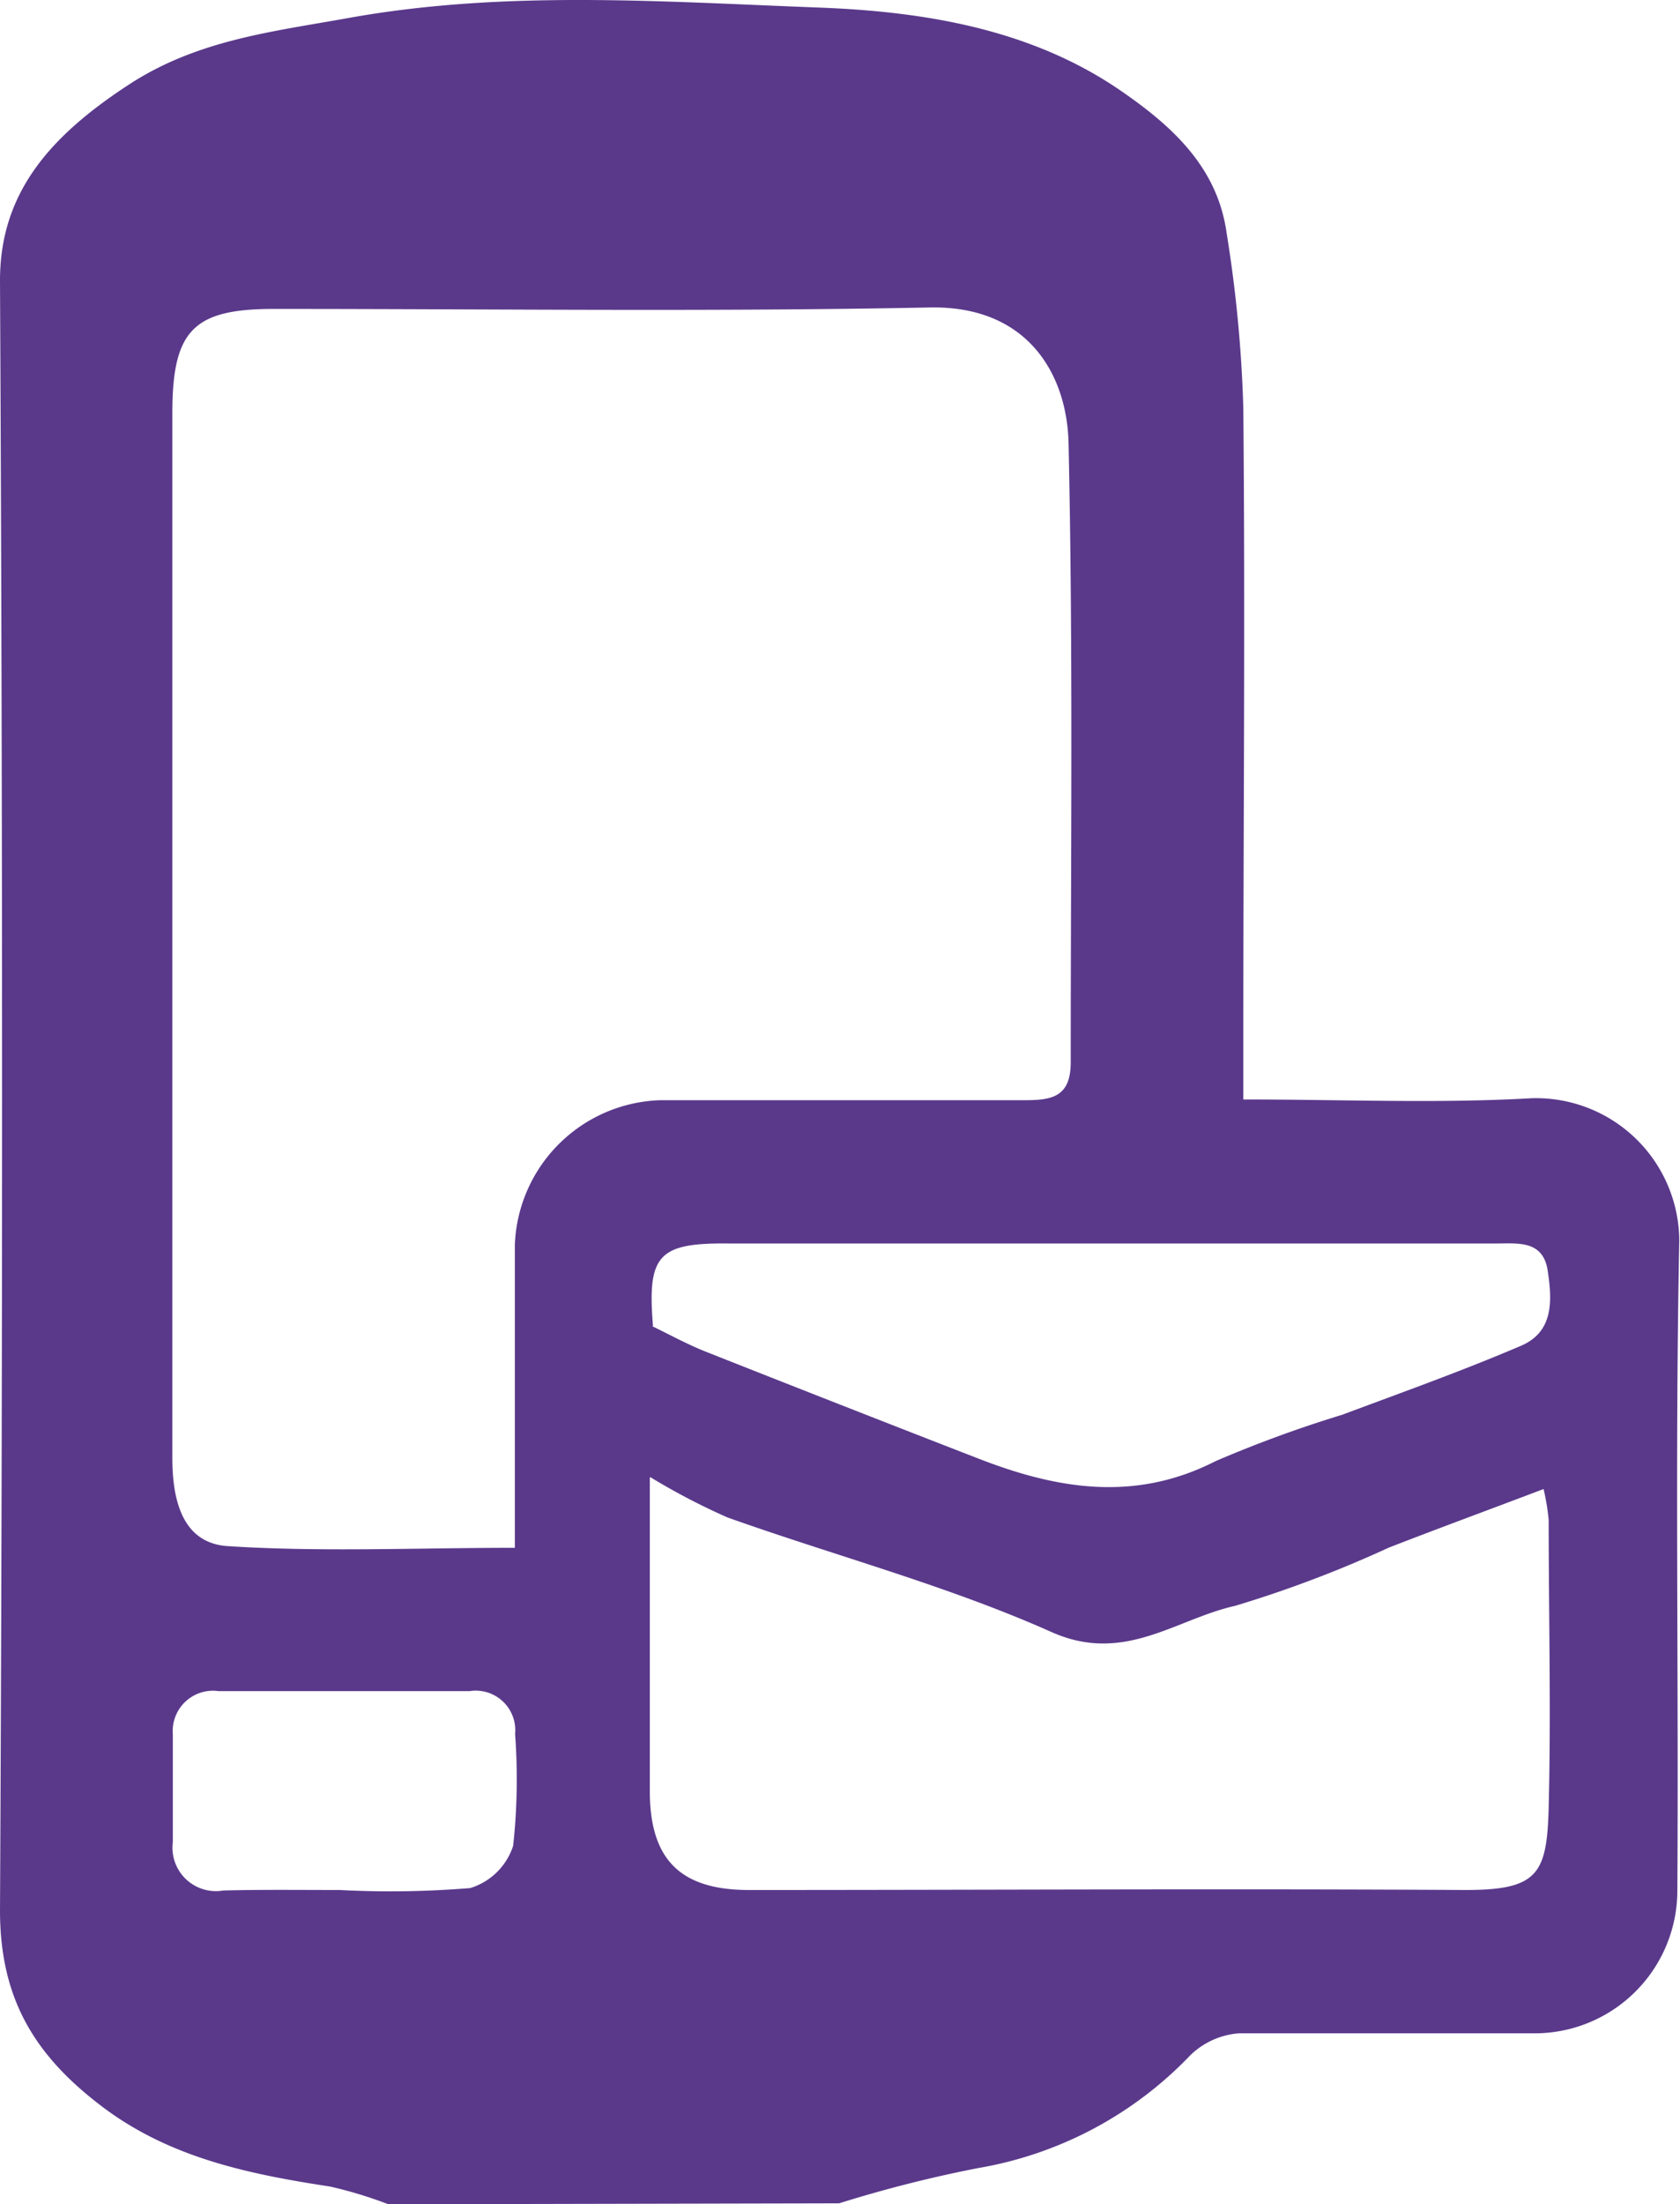
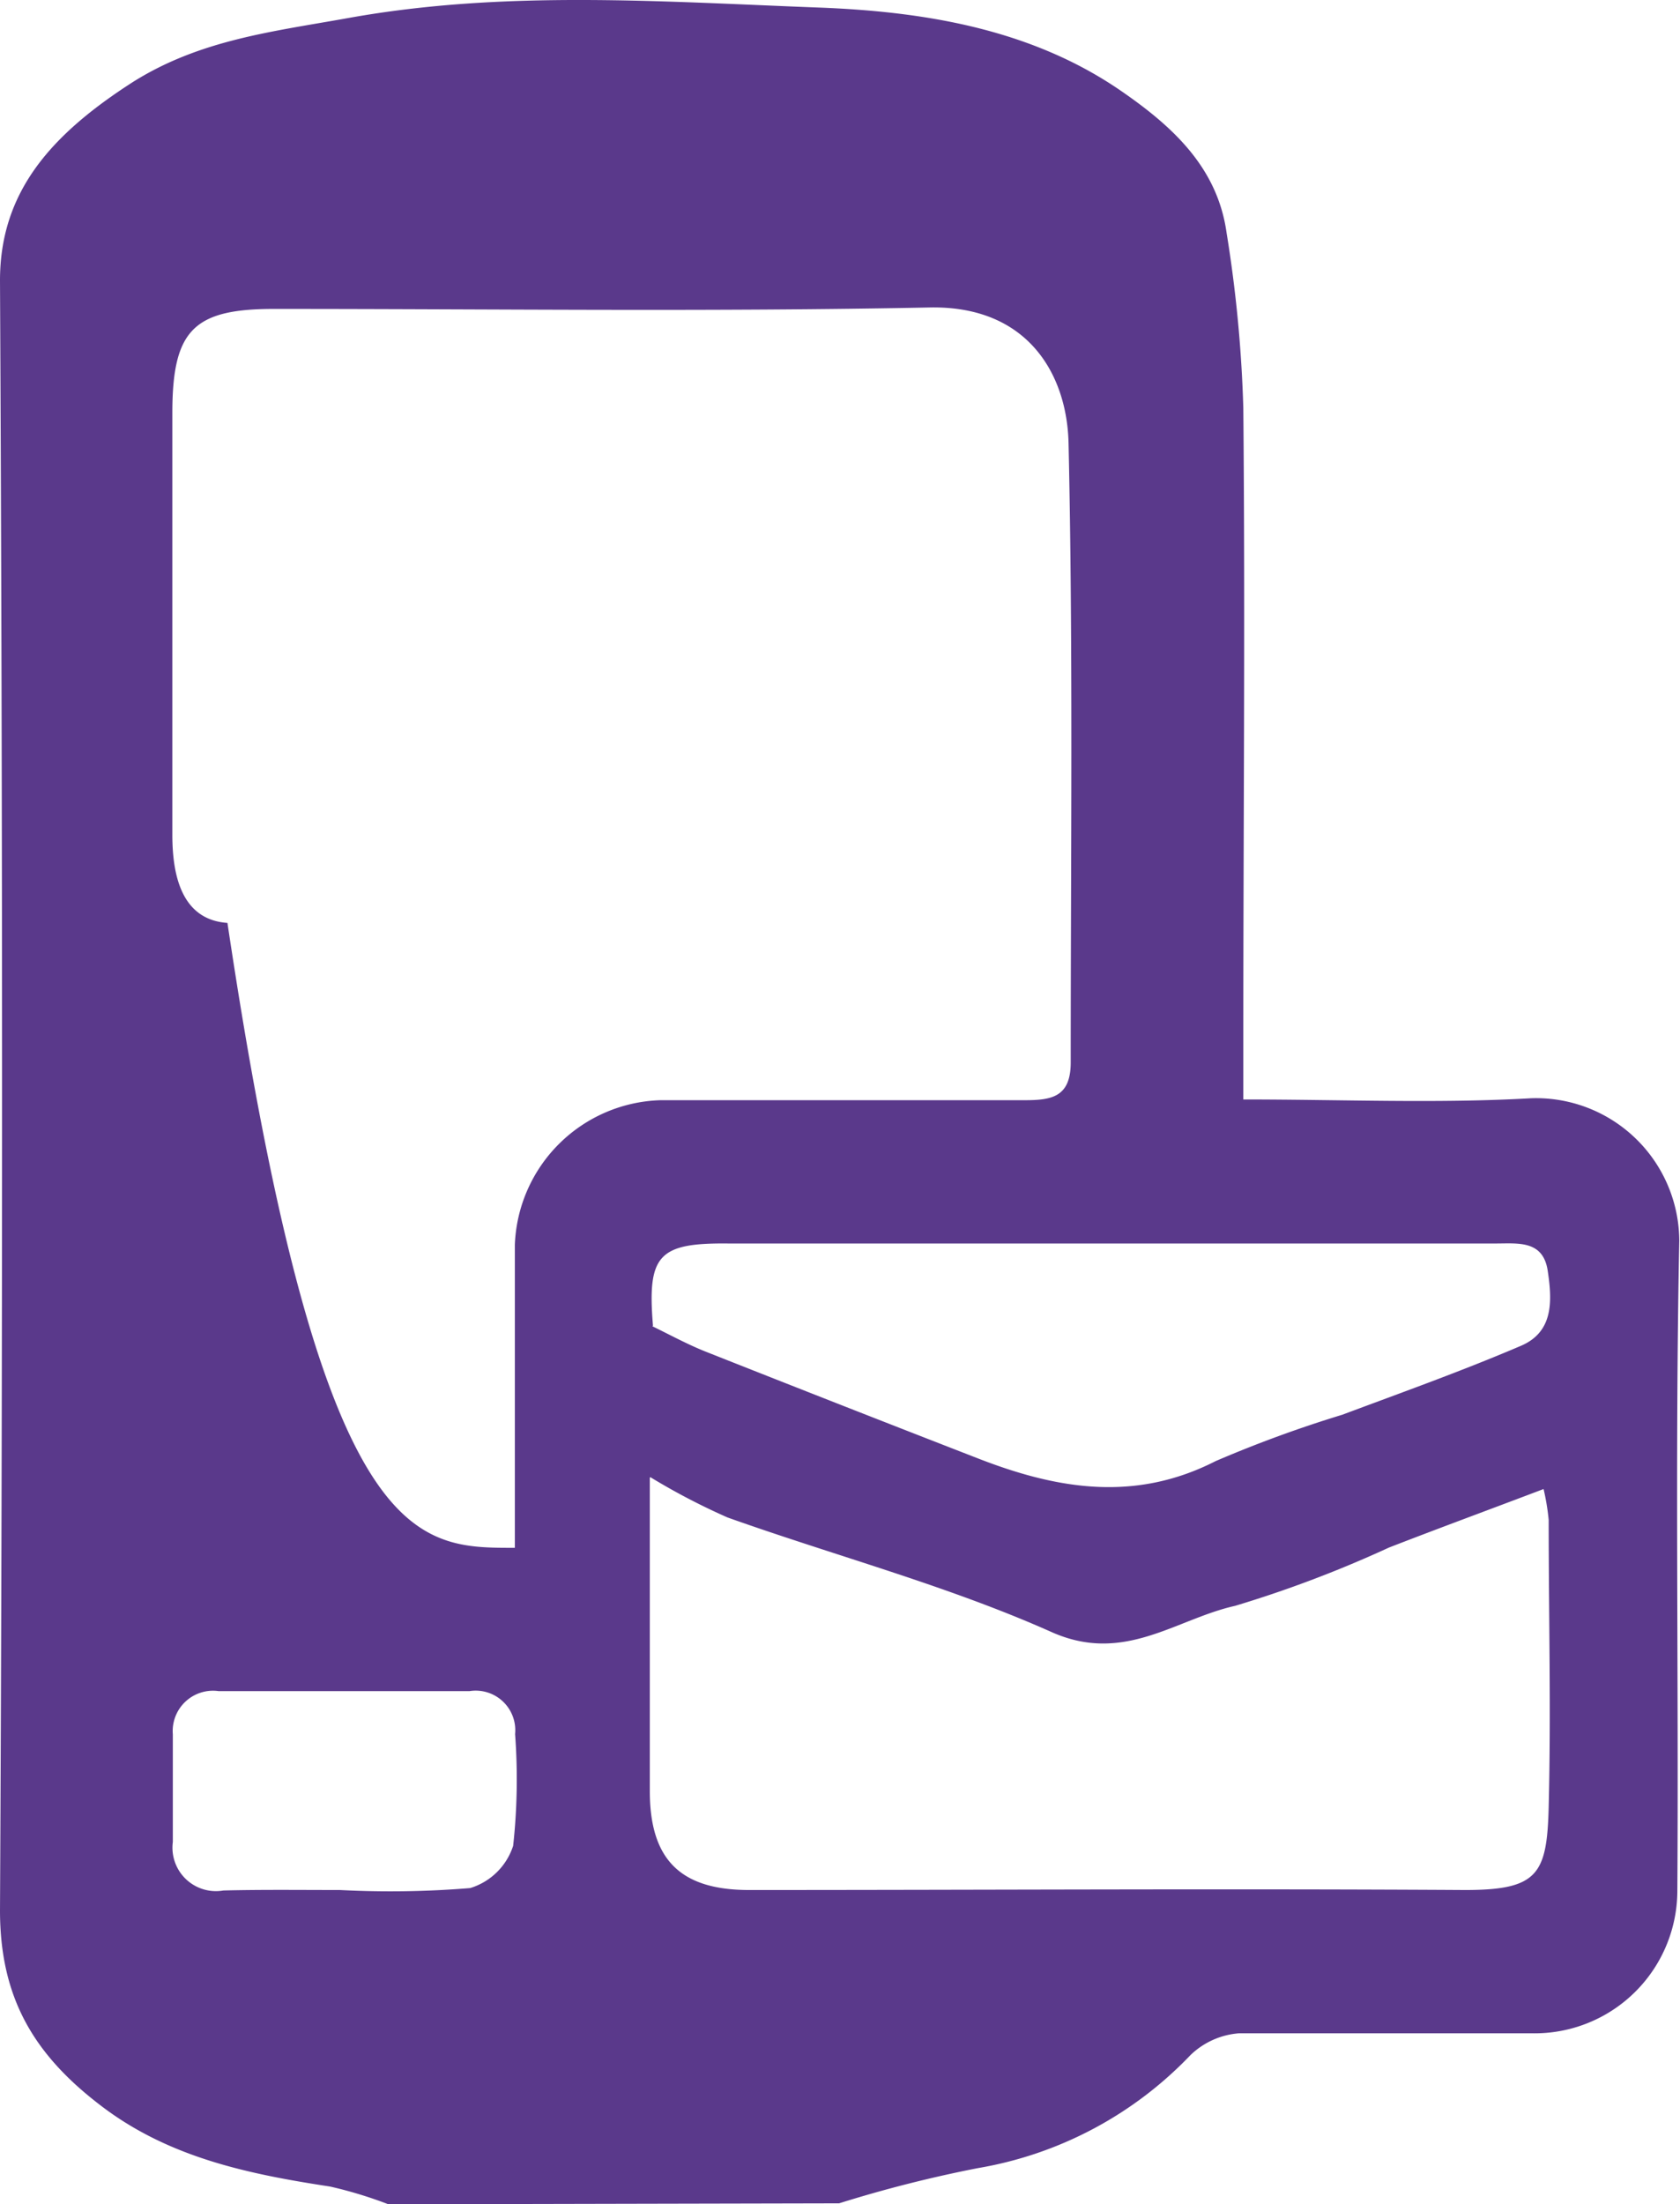
<svg xmlns="http://www.w3.org/2000/svg" viewBox="0 0 69.21 90.76">
  <g id="Layer_2" data-name="Layer 2">
    <g id="Layer_1-2" data-name="Layer 1">
-       <path d="M16,90.76a17.41,17.41,0,0,0-2.4-.73c-3.34-.51-6.6-1.18-9.39-3.29S0,82.29,0,78.66Q.17,45.11,0,11.55c0-3.64,2.09-6,5.47-8.17C8.25,1.63,11.25,1.3,14.36.74,20.82-.42,27.29.07,33.71.31c4.24.16,8.69.84,12.44,3.41,2.14,1.47,4,3.16,4.38,5.86a54.78,54.78,0,0,1,.69,7.22c.08,8.69,0,17.38,0,26.07v2.4c4.1,0,8,.17,11.85-.05a5.9,5.9,0,0,1,6.11,5.87C69,60,69.16,69,69.1,77.9a5.88,5.88,0,0,1-6,5.82c-4,0-8,0-12.06,0a3.23,3.23,0,0,0-2,.9,15.73,15.73,0,0,1-8.75,4.65,53.24,53.24,0,0,0-5.72,1.45Zm5.21-27c0-4.29,0-8.4,0-12.51a6.19,6.19,0,0,1,6-5.95q7.52,0,15,0c1.12,0,1.9-.13,1.9-1.56,0-8.5.1-17-.09-25.51-.07-2.82-1.68-5.65-5.72-5.57-9,.18-17.93.06-26.9.06C8,12.7,7.1,13.55,7.1,17V42.66c0,5.79,0,11.58,0,17.37,0,1.65.37,3.5,2.27,3.63C13.24,63.91,17.12,63.73,21.23,63.73Zm5.56-2.91V73.74c0,2.82,1.25,4.08,4.09,4.08,9.83,0,19.66-.06,29.5,0,3,0,3.37-.65,3.44-3.41.1-3.94,0-7.89,0-11.83a9.61,9.61,0,0,0-.21-1.27c-2.24.85-4.31,1.61-6.37,2.41a48.73,48.73,0,0,1-6.34,2.4c-2.46.55-4.58,2.42-7.58,1.07-4.29-1.91-8.89-3.13-13.33-4.71A27.29,27.29,0,0,1,26.79,60.82Zm.11-6.24c.72.35,1.45.75,2.21,1.05q5.56,2.2,11.15,4.37c3.27,1.28,6.49,1.84,9.84.13a50.67,50.67,0,0,1,5.22-1.91c2.46-.92,4.93-1.8,7.34-2.83,1.36-.57,1.31-1.84,1.12-3.1s-1.22-1.12-2.12-1.12H30C27.12,51.17,26.66,51.68,26.9,54.58ZM14,77.82a40,40,0,0,0,5.37-.08A2.68,2.68,0,0,0,21.14,76a25.18,25.18,0,0,0,.08-4.6,1.63,1.63,0,0,0-1.87-1.77H9a1.66,1.66,0,0,0-1.88,1.78c0,1.48,0,2.95,0,4.43a1.79,1.79,0,0,0,2.08,2C10.76,77.8,12.37,77.82,14,77.82Z" style="fill: #5a398b" />
+       <path d="M16,90.76a17.41,17.41,0,0,0-2.4-.73c-3.34-.51-6.6-1.18-9.39-3.29S0,82.29,0,78.66Q.17,45.11,0,11.55c0-3.64,2.09-6,5.47-8.17C8.25,1.63,11.25,1.3,14.36.74,20.82-.42,27.29.07,33.71.31c4.24.16,8.69.84,12.44,3.41,2.14,1.47,4,3.16,4.38,5.86a54.78,54.78,0,0,1,.69,7.22c.08,8.69,0,17.38,0,26.07v2.4c4.1,0,8,.17,11.85-.05a5.9,5.9,0,0,1,6.11,5.87C69,60,69.16,69,69.1,77.9a5.88,5.88,0,0,1-6,5.82c-4,0-8,0-12.06,0a3.23,3.23,0,0,0-2,.9,15.73,15.73,0,0,1-8.75,4.65,53.24,53.24,0,0,0-5.72,1.45Zm5.21-27c0-4.29,0-8.4,0-12.51a6.19,6.19,0,0,1,6-5.95q7.52,0,15,0c1.12,0,1.9-.13,1.9-1.56,0-8.5.1-17-.09-25.51-.07-2.82-1.68-5.65-5.72-5.57-9,.18-17.93.06-26.9.06C8,12.7,7.1,13.55,7.1,17c0,5.79,0,11.58,0,17.37,0,1.65.37,3.5,2.27,3.63C13.24,63.91,17.12,63.73,21.23,63.73Zm5.56-2.91V73.74c0,2.82,1.25,4.08,4.09,4.08,9.83,0,19.66-.06,29.5,0,3,0,3.37-.65,3.44-3.41.1-3.94,0-7.89,0-11.83a9.61,9.61,0,0,0-.21-1.27c-2.24.85-4.31,1.61-6.37,2.41a48.73,48.73,0,0,1-6.34,2.4c-2.46.55-4.58,2.42-7.58,1.07-4.29-1.91-8.89-3.13-13.33-4.71A27.29,27.29,0,0,1,26.79,60.82Zm.11-6.24c.72.35,1.45.75,2.21,1.05q5.56,2.2,11.15,4.37c3.27,1.28,6.49,1.84,9.84.13a50.67,50.67,0,0,1,5.22-1.91c2.46-.92,4.93-1.8,7.34-2.83,1.36-.57,1.31-1.84,1.12-3.1s-1.22-1.12-2.12-1.12H30C27.12,51.17,26.66,51.68,26.9,54.58ZM14,77.82a40,40,0,0,0,5.37-.08A2.68,2.68,0,0,0,21.14,76a25.18,25.18,0,0,0,.08-4.6,1.63,1.63,0,0,0-1.87-1.77H9a1.66,1.66,0,0,0-1.88,1.78c0,1.48,0,2.95,0,4.43a1.79,1.79,0,0,0,2.08,2C10.76,77.8,12.37,77.82,14,77.82Z" style="fill: #5a398b" />
    </g>
  </g>
</svg>